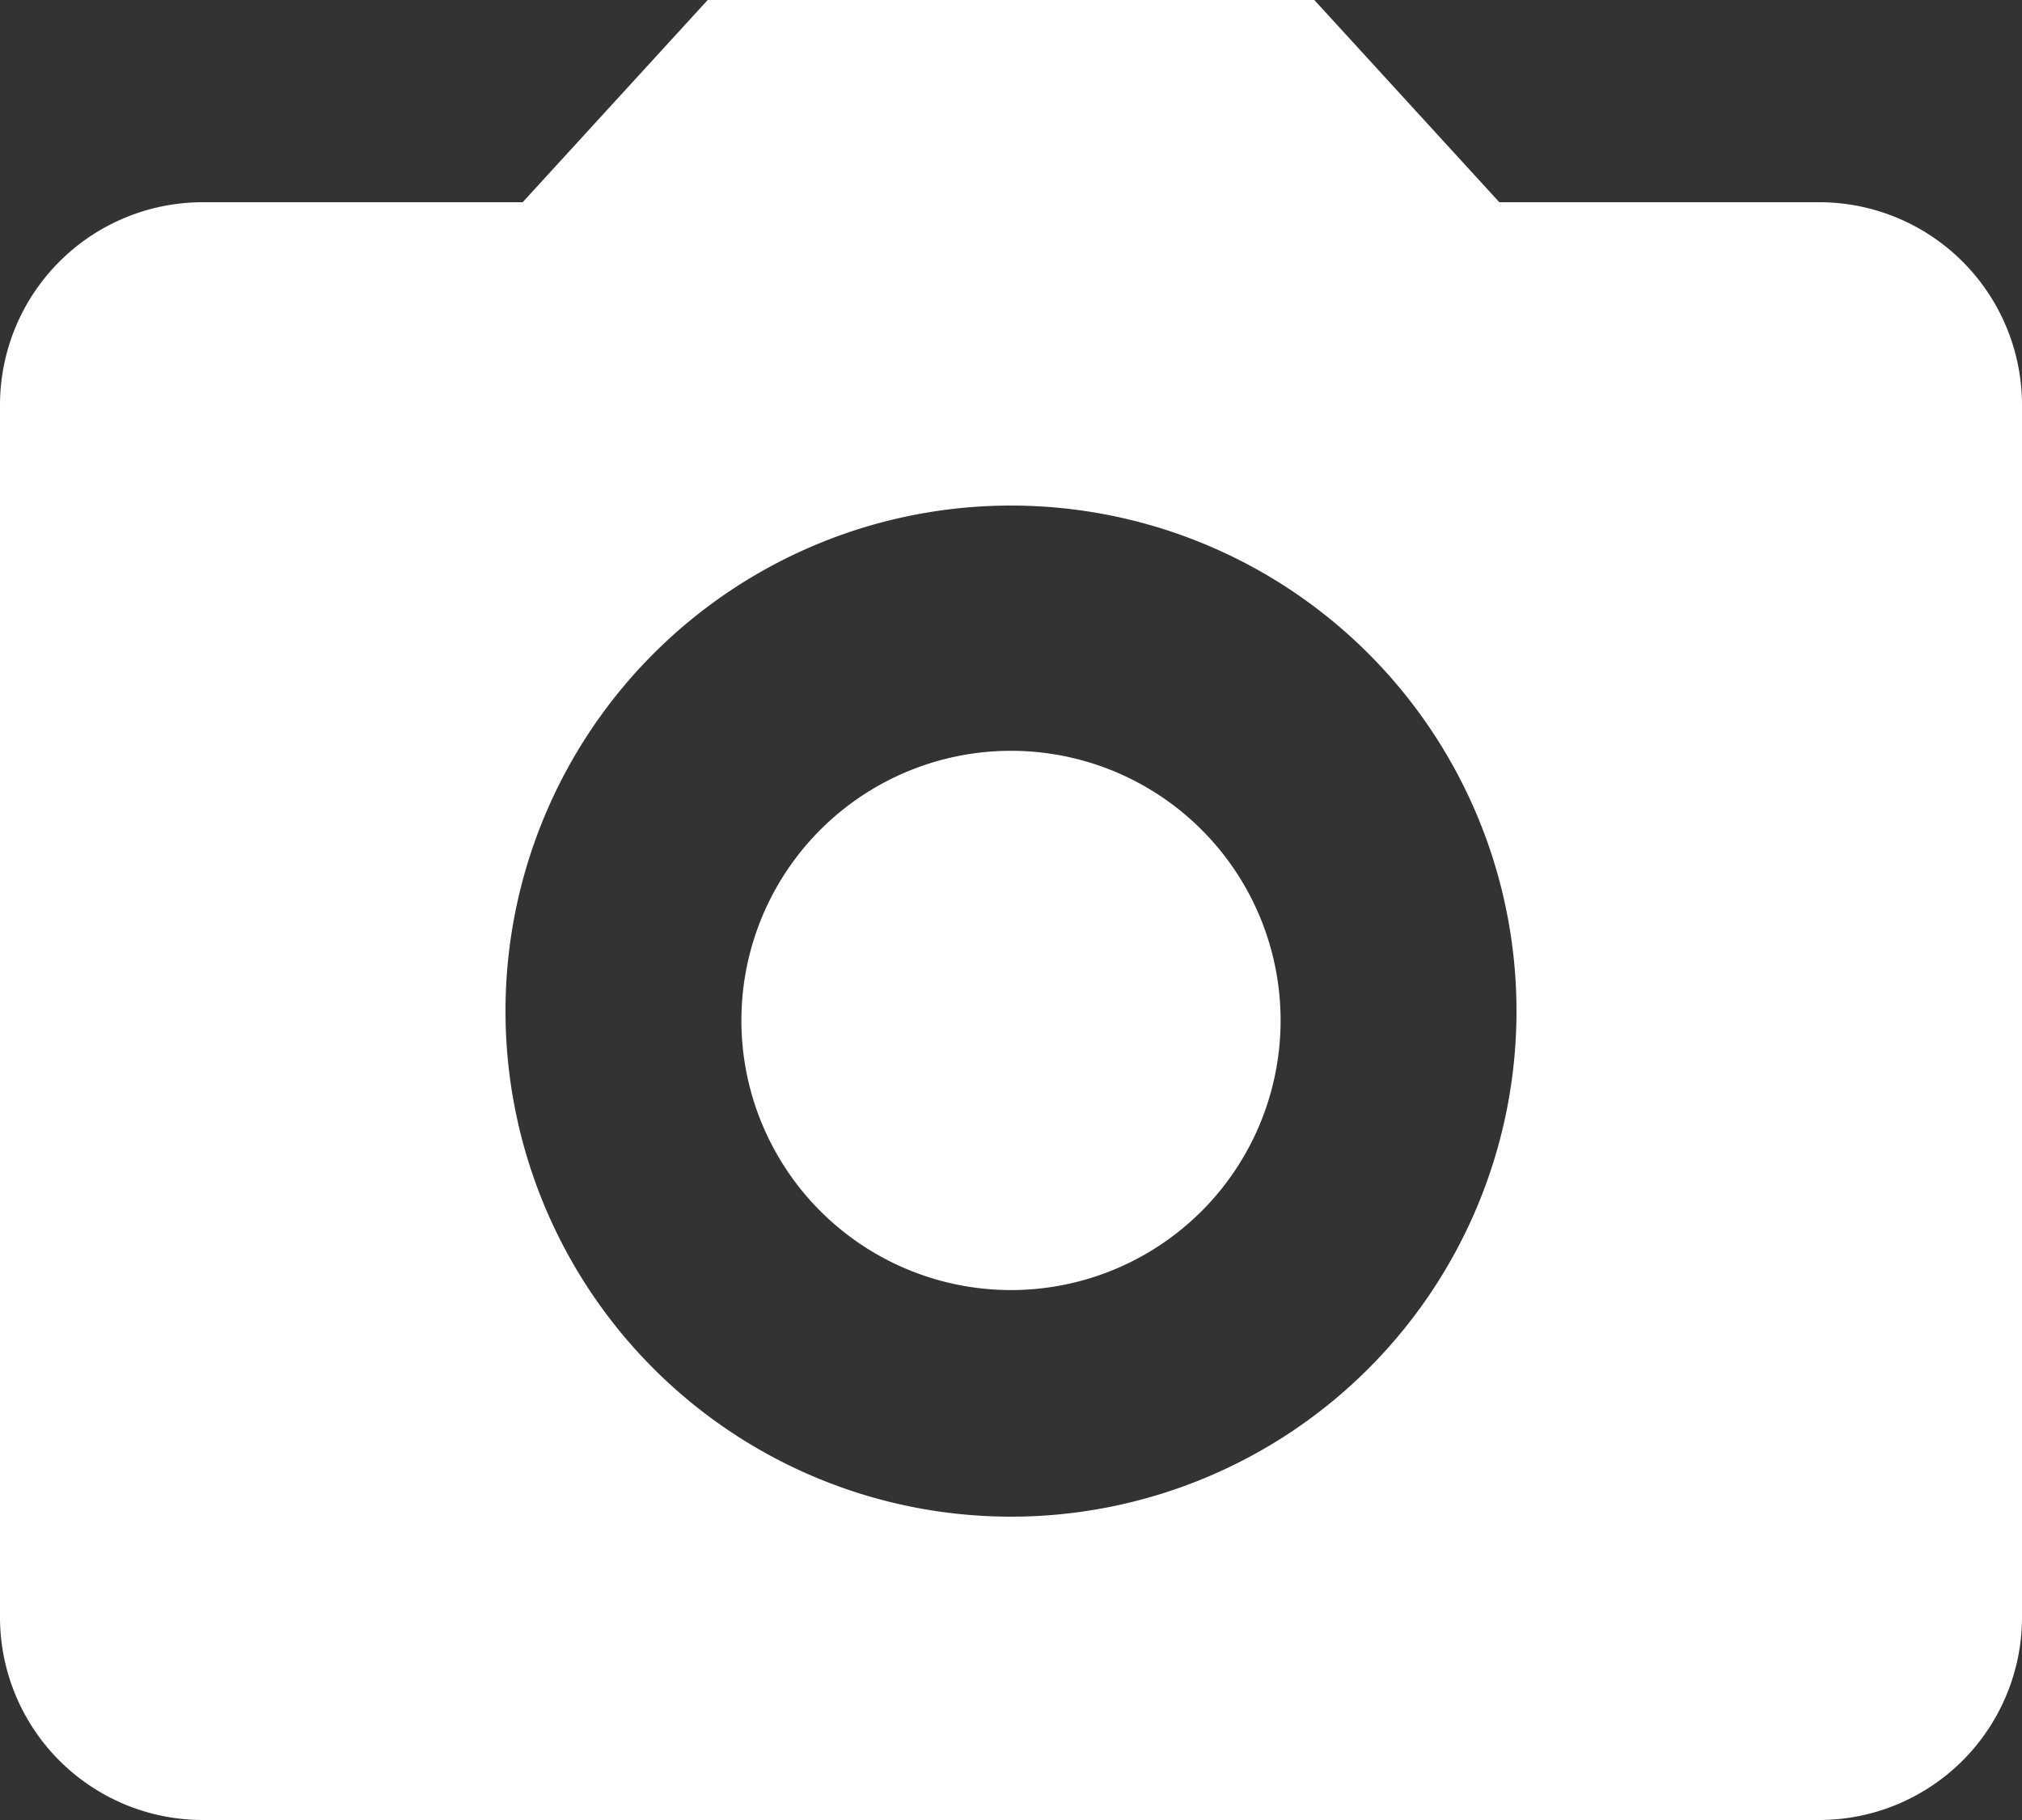
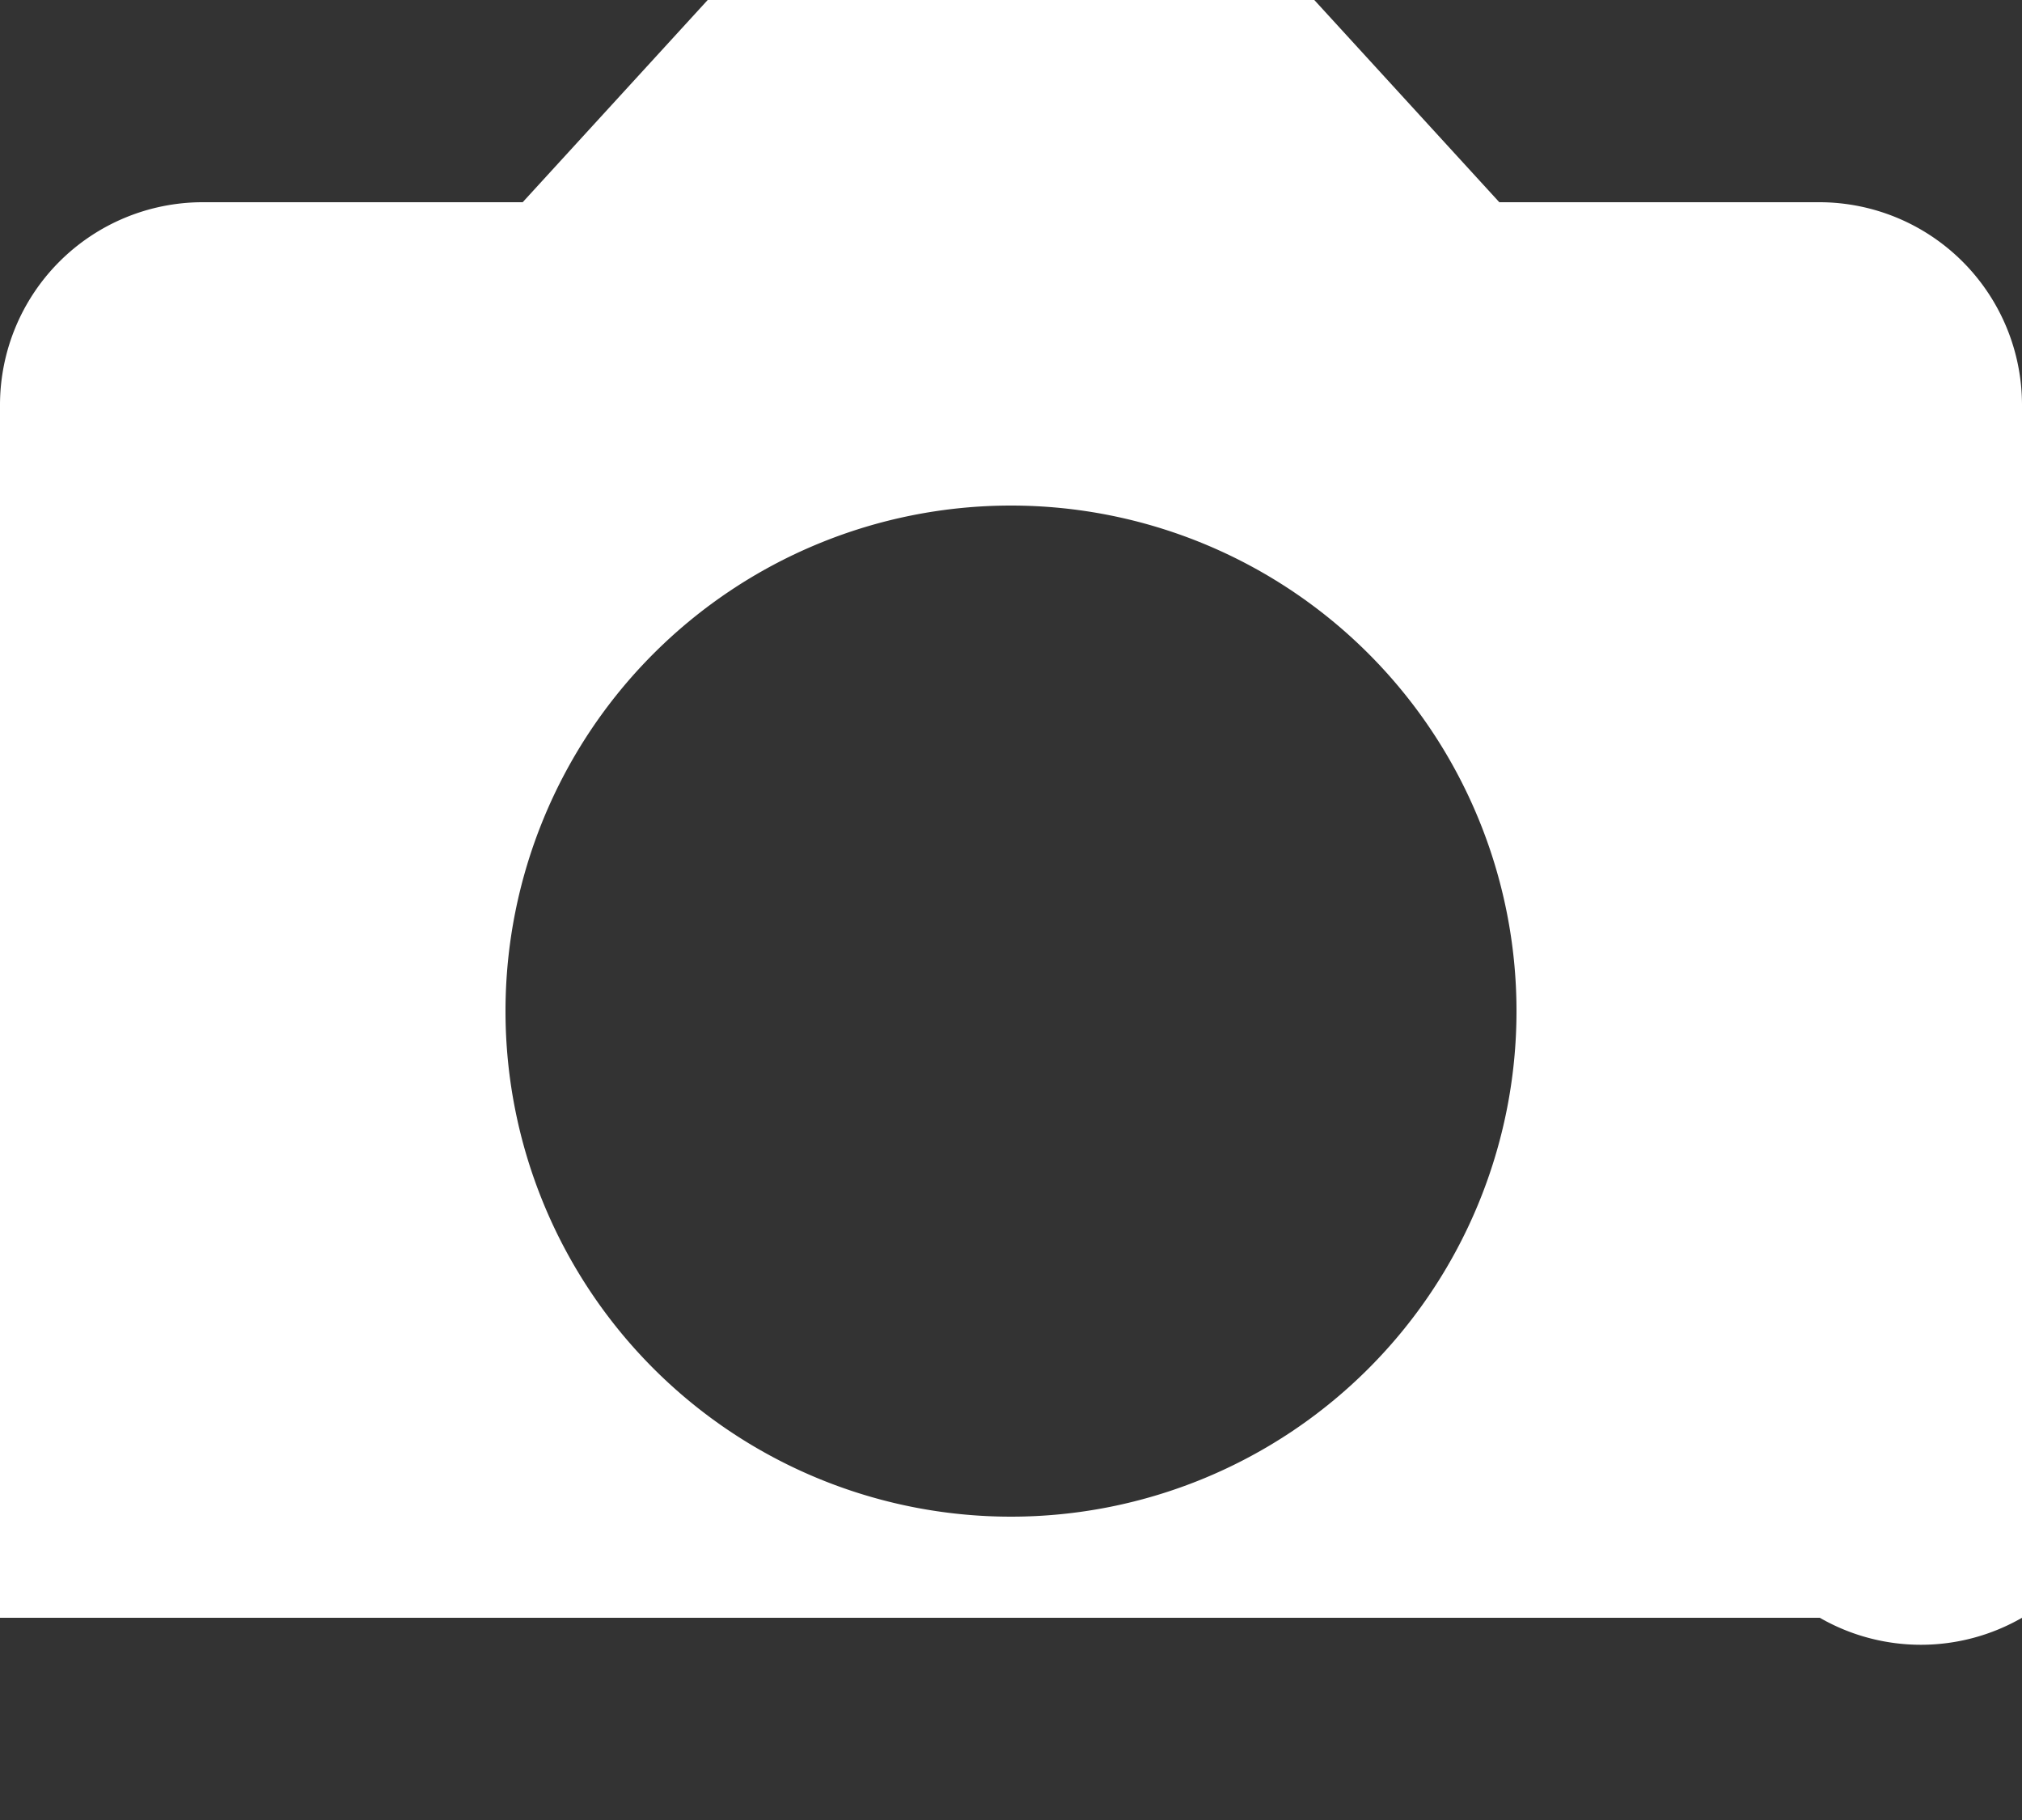
<svg xmlns="http://www.w3.org/2000/svg" width="36" height="32.4" viewBox="0 0 36 32.4">
  <rect x="0" y="0" width="36" height="32.4" fill="#333333" stroke="none" />
  <g id="Icon_material-photo-camera" data-name="Icon material-photo-camera" transform="translate(-3 -3)">
-     <path id="Path_260" data-name="Path 260" d="M22.8,18A4.8,4.8,0,1,1,18,13.2,4.8,4.8,0,0,1,22.8,18Z" transform="translate(3 3.166)" fill="#fff" />
-     <path id="Path_261" data-name="Path 261" d="M15.6,3,12.306,6.6H6.6A3.611,3.611,0,0,0,3,10.2V31.8a3.611,3.611,0,0,0,3.6,3.6H35.4A3.611,3.611,0,0,0,39,31.8V10.2a3.611,3.611,0,0,0-3.6-3.6H29.694L26.4,3ZM21,30a9,9,0,1,1,9-9A9,9,0,0,1,21,30Z" fill="#fff" />
+     <path id="Path_261" data-name="Path 261" d="M15.6,3,12.306,6.6H6.6A3.611,3.611,0,0,0,3,10.2V31.8H35.4A3.611,3.611,0,0,0,39,31.8V10.2a3.611,3.611,0,0,0-3.6-3.6H29.694L26.4,3ZM21,30a9,9,0,1,1,9-9A9,9,0,0,1,21,30Z" fill="#fff" />
  </g>
</svg>